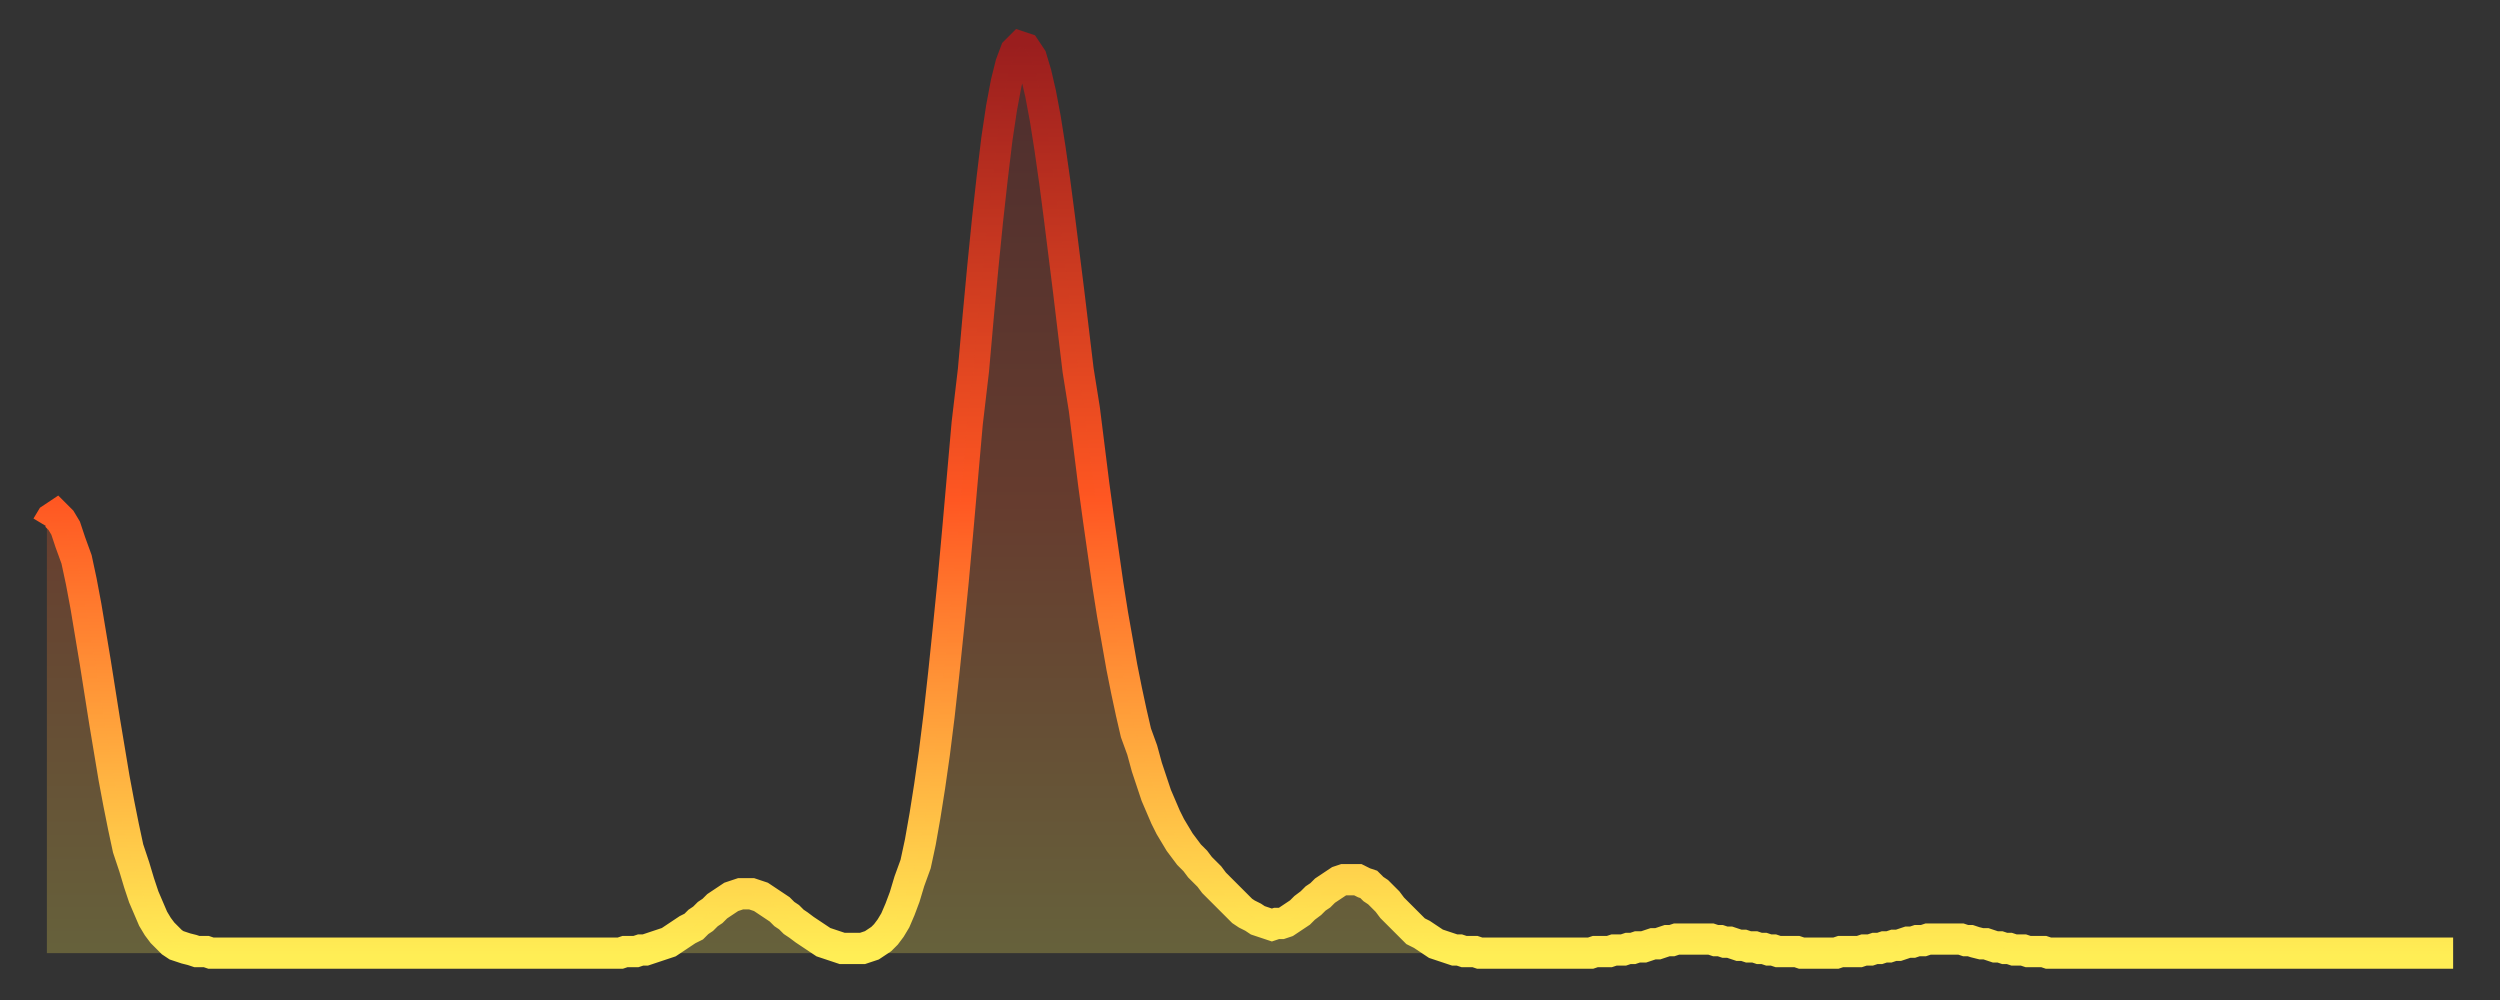
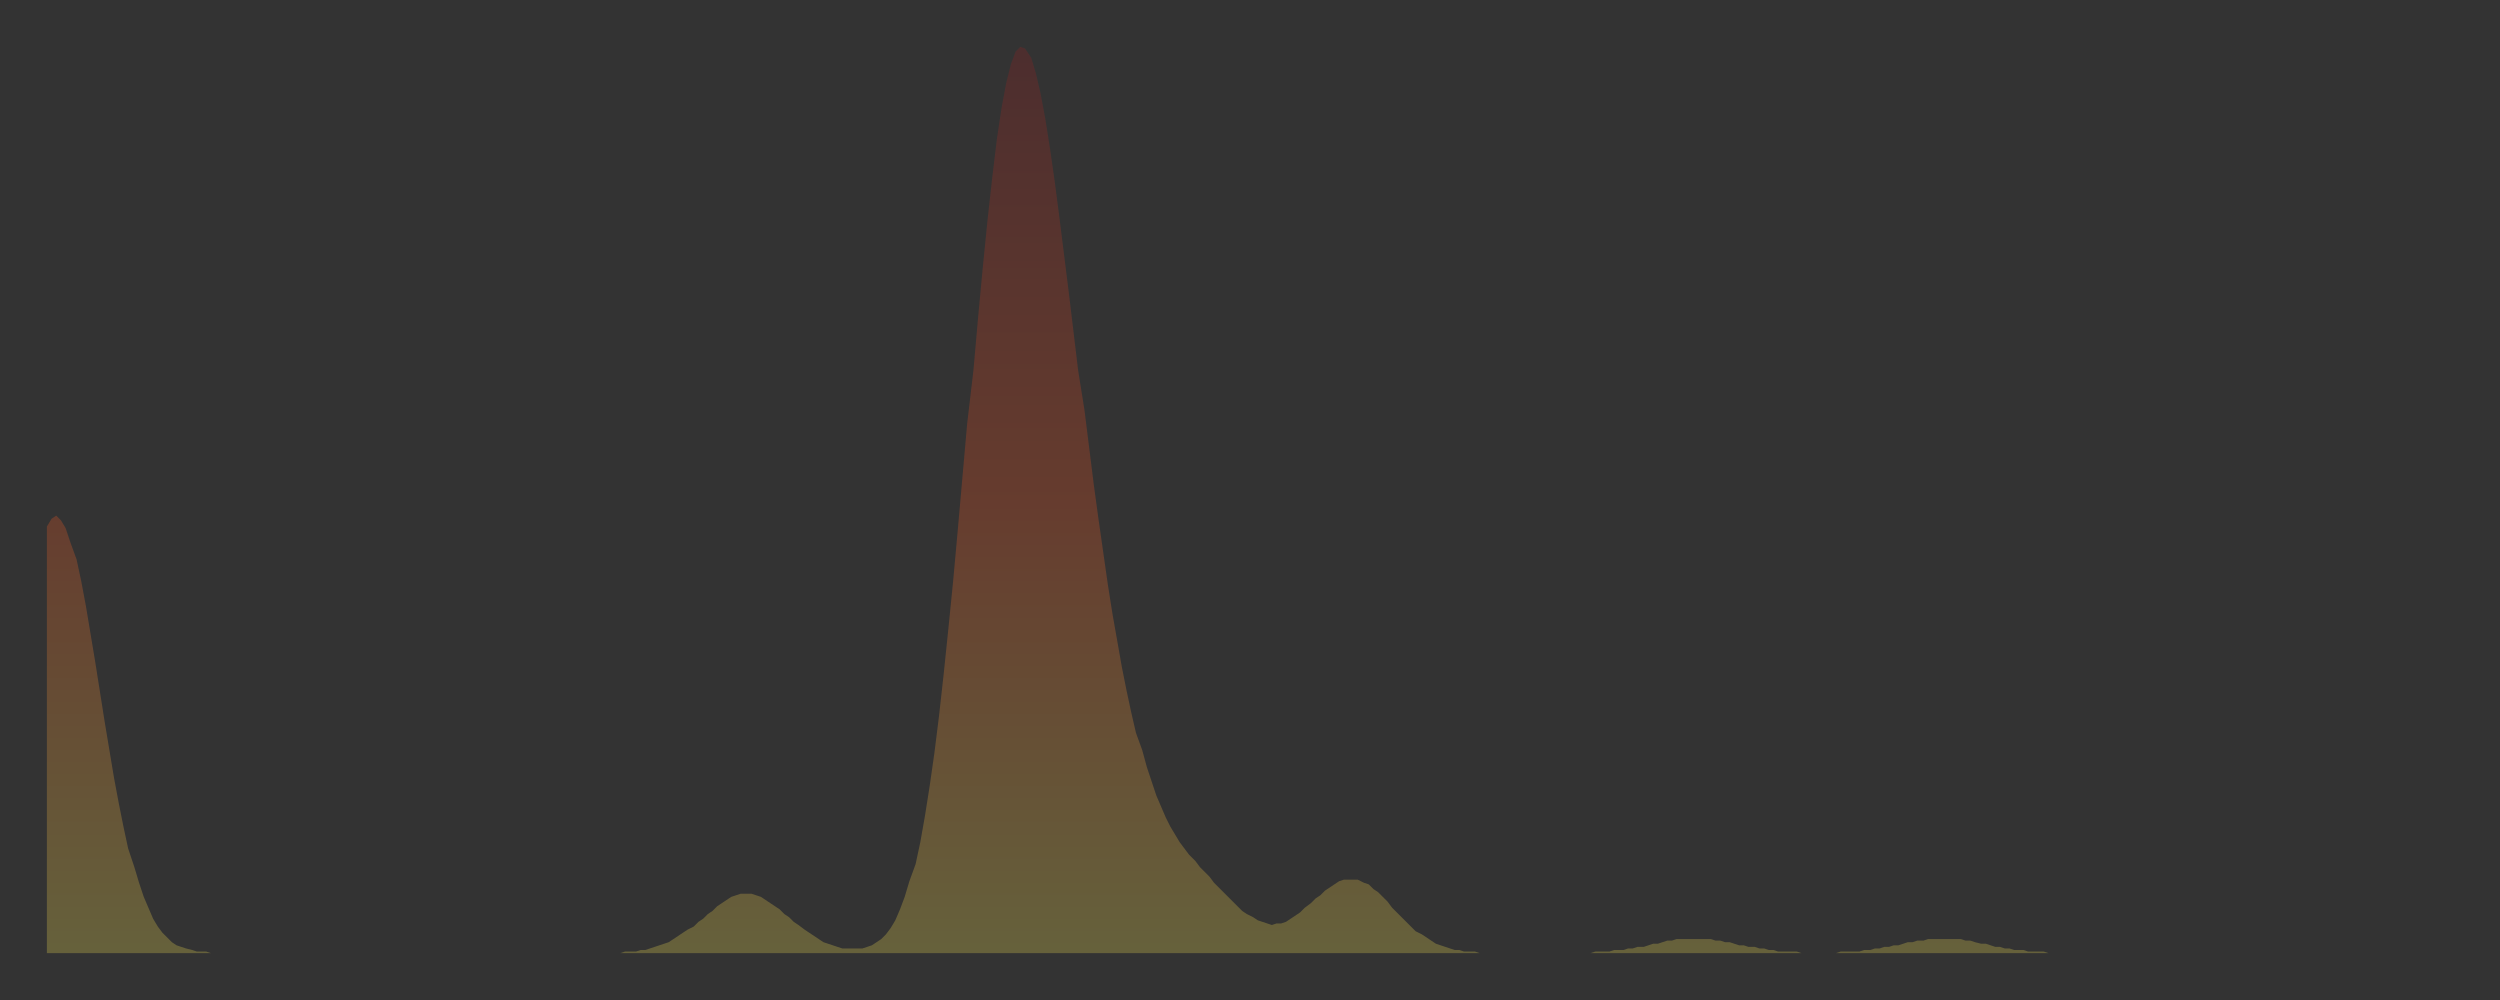
<svg xmlns="http://www.w3.org/2000/svg" baseProfile="full" height="64" version="1.1" width="160">
  <rect width="100%" height="100%" fill="#333333" stroke="none" />
  <defs>
    <linearGradient id="id186430" x1="0" x2="0" y1="0" y2="1">
      <stop offset="0%" stop-color="#9a1e1e" />
      <stop offset="50%" stop-color="#ff5722" />
      <stop offset="100%" stop-color="#ffee55" />
    </linearGradient>
  </defs>
  <g transform="translate(3,3)">
    <g>
-       <path d="M 0.0 30.7 L 0.3 30.2 0.6 30.0 0.9 30.3 1.2 30.8 1.5 31.7 1.9 32.8 2.2 34.2 2.5 35.8 2.8 37.6 3.1 39.4 3.4 41.3 3.7 43.2 4.0 45.0 4.3 46.8 4.6 48.4 4.9 49.9 5.2 51.3 5.6 52.5 5.9 53.5 6.2 54.4 6.5 55.1 6.8 55.8 7.1 56.3 7.4 56.7 7.7 57.0 8.0 57.3 8.3 57.5 8.6 57.6 8.9 57.7 9.3 57.8 9.6 57.9 9.9 57.9 10.2 57.9 10.5 58.0 10.8 58.0 11.1 58.0 11.4 58.0 11.7 58.0 12.0 58.0 12.3 58.0 12.7 58.0 13.0 58.0 13.3 58.0 13.6 58.0 13.9 58.0 14.2 58.0 14.5 58.0 14.8 58.0 15.1 58.0 15.4 58.0 15.7 58.0 16.0 58.0 16.4 58.0 16.7 58.0 17.0 58.0 17.3 58.0 17.6 58.0 17.9 58.0 18.2 58.0 18.5 58.0 18.8 58.0 19.1 58.0 19.4 58.0 19.8 58.0 20.1 58.0 20.4 58.0 20.7 58.0 21.0 58.0 21.3 58.0 21.6 58.0 21.9 58.0 22.2 58.0 22.5 58.0 22.8 58.0 23.1 58.0 23.5 58.0 23.8 58.0 24.1 58.0 24.4 58.0 24.7 58.0 25.0 58.0 25.3 58.0 25.6 58.0 25.9 58.0 26.2 58.0 26.5 58.0 26.8 58.0 27.2 58.0 27.5 58.0 27.8 58.0 28.1 58.0 28.4 58.0 28.7 58.0 29.0 58.0 29.3 58.0 29.6 58.0 29.9 58.0 30.2 58.0 30.6 58.0 30.9 58.0 31.2 58.0 31.5 58.0 31.8 58.0 32.1 58.0 32.4 58.0 32.7 58.0 33.0 58.0 33.3 58.0 33.6 58.0 33.9 58.0 34.3 58.0 34.6 58.0 34.9 58.0 35.2 58.0 35.5 58.0 35.8 58.0 36.1 58.0 36.4 58.0 36.7 58.0 37.0 57.9 37.3 57.9 37.7 57.9 38.0 57.8 38.3 57.8 38.6 57.7 38.9 57.6 39.2 57.5 39.5 57.4 39.8 57.3 40.1 57.1 40.4 56.9 40.7 56.7 41.0 56.5 41.4 56.3 41.7 56.0 42.0 55.8 42.3 55.5 42.6 55.3 42.9 55.0 43.2 54.8 43.5 54.6 43.8 54.4 44.1 54.3 44.4 54.2 44.7 54.2 45.1 54.2 45.4 54.3 45.7 54.4 46.0 54.6 46.3 54.8 46.6 55.0 46.9 55.2 47.2 55.5 47.5 55.7 47.8 56.0 48.1 56.2 48.5 56.5 48.8 56.7 49.1 56.9 49.4 57.1 49.7 57.3 50.0 57.4 50.3 57.5 50.6 57.6 50.9 57.7 51.2 57.7 51.5 57.7 51.8 57.7 52.2 57.7 52.5 57.6 52.8 57.5 53.1 57.3 53.4 57.1 53.7 56.8 54.0 56.4 54.3 55.9 54.6 55.2 54.9 54.4 55.2 53.4 55.6 52.3 55.9 50.9 56.2 49.2 56.5 47.3 56.8 45.2 57.1 42.8 57.4 40.1 57.7 37.2 58.0 34.2 58.3 30.9 58.6 27.5 58.9 24.1 59.3 20.7 59.6 17.3 59.9 14.1 60.2 11.1 60.5 8.4 60.8 5.9 61.1 3.9 61.4 2.3 61.7 1.1 62.0 0.3 62.3 0.0 62.6 0.1 63.0 0.7 63.3 1.7 63.6 3.0 63.9 4.6 64.2 6.5 64.5 8.6 64.8 10.9 65.1 13.3 65.4 15.7 65.7 18.2 66.0 20.7 66.4 23.2 66.7 25.6 67.0 28.0 67.3 30.2 67.6 32.3 67.9 34.4 68.2 36.3 68.5 38.0 68.8 39.7 69.1 41.2 69.4 42.6 69.7 43.9 70.1 45.0 70.4 46.1 70.7 47.0 71.0 47.9 71.3 48.6 71.6 49.3 71.9 49.9 72.2 50.4 72.5 50.9 72.8 51.3 73.1 51.7 73.5 52.1 73.8 52.5 74.1 52.8 74.4 53.1 74.7 53.5 75.0 53.8 75.3 54.1 75.6 54.4 75.9 54.7 76.2 55.0 76.5 55.3 76.8 55.5 77.2 55.7 77.5 55.9 77.8 56.0 78.1 56.1 78.4 56.2 78.7 56.1 79.0 56.1 79.3 56.0 79.6 55.8 79.9 55.6 80.2 55.4 80.5 55.1 80.9 54.8 81.2 54.5 81.5 54.3 81.8 54.0 82.1 53.8 82.4 53.6 82.7 53.4 83.0 53.3 83.3 53.3 83.6 53.3 83.9 53.3 84.3 53.5 84.6 53.6 84.9 53.9 85.2 54.1 85.5 54.4 85.8 54.7 86.1 55.1 86.4 55.4 86.7 55.7 87.0 56.0 87.3 56.3 87.6 56.6 88.0 56.8 88.3 57.0 88.6 57.2 88.9 57.4 89.2 57.5 89.5 57.6 89.8 57.7 90.1 57.8 90.4 57.8 90.7 57.9 91.0 57.9 91.4 57.9 91.7 58.0 92.0 58.0 92.3 58.0 92.6 58.0 92.9 58.0 93.2 58.0 93.5 58.0 93.8 58.0 94.1 58.0 94.4 58.0 94.7 58.0 95.1 58.0 95.4 58.0 95.7 58.0 96.0 58.0 96.3 58.0 96.6 58.0 96.9 58.0 97.2 58.0 97.5 58.0 97.8 58.0 98.1 58.0 98.4 58.0 98.8 58.0 99.1 57.9 99.4 57.9 99.7 57.9 100.0 57.9 100.3 57.8 100.6 57.8 100.9 57.8 101.2 57.7 101.5 57.7 101.8 57.6 102.2 57.6 102.5 57.5 102.8 57.4 103.1 57.4 103.4 57.3 103.7 57.2 104.0 57.2 104.3 57.1 104.6 57.1 104.9 57.1 105.2 57.1 105.5 57.1 105.9 57.1 106.2 57.1 106.5 57.1 106.8 57.2 107.1 57.2 107.4 57.3 107.7 57.3 108.0 57.4 108.3 57.5 108.6 57.5 108.9 57.6 109.3 57.6 109.6 57.7 109.9 57.7 110.2 57.8 110.5 57.8 110.8 57.9 111.1 57.9 111.4 57.9 111.7 57.9 112.0 57.9 112.3 58.0 112.6 58.0 113.0 58.0 113.3 58.0 113.6 58.0 113.9 58.0 114.2 58.0 114.5 58.0 114.8 57.9 115.1 57.9 115.4 57.9 115.7 57.9 116.0 57.9 116.3 57.8 116.7 57.8 117.0 57.7 117.3 57.7 117.6 57.6 117.9 57.6 118.2 57.5 118.5 57.5 118.8 57.4 119.1 57.3 119.4 57.3 119.7 57.2 120.1 57.2 120.4 57.1 120.7 57.1 121.0 57.1 121.3 57.1 121.6 57.1 121.9 57.1 122.2 57.1 122.5 57.1 122.8 57.2 123.1 57.2 123.4 57.3 123.8 57.4 124.1 57.4 124.4 57.5 124.7 57.6 125.0 57.6 125.3 57.7 125.6 57.7 125.9 57.8 126.2 57.8 126.5 57.8 126.8 57.9 127.2 57.9 127.5 57.9 127.8 57.9 128.1 58.0 128.4 58.0 128.7 58.0 129.0 58.0 129.3 58.0 129.6 58.0 129.9 58.0 130.2 58.0 130.5 58.0 130.9 58.0 131.2 58.0 131.5 58.0 131.8 58.0 132.1 58.0 132.4 58.0 132.7 58.0 133.0 58.0 133.3 58.0 133.6 58.0 133.9 58.0 134.2 58.0 134.6 58.0 134.9 58.0 135.2 58.0 135.5 58.0 135.8 58.0 136.1 58.0 136.4 58.0 136.7 58.0 137.0 58.0 137.3 58.0 137.6 58.0 138.0 58.0 138.3 58.0 138.6 58.0 138.9 58.0 139.2 58.0 139.5 58.0 139.8 58.0 140.1 58.0 140.4 58.0 140.7 58.0 141.0 58.0 141.3 58.0 141.7 58.0 142.0 58.0 142.3 58.0 142.6 58.0 142.9 58.0 143.2 58.0 143.5 58.0 143.8 58.0 144.1 58.0 144.4 58.0 144.7 58.0 145.1 58.0 145.4 58.0 145.7 58.0 146.0 58.0 146.3 58.0 146.6 58.0 146.9 58.0 147.2 58.0 147.5 58.0 147.8 58.0 148.1 58.0 148.4 58.0 148.8 58.0 149.1 58.0 149.4 58.0 149.7 58.0 150.0 58.0 150.3 58.0 150.6 58.0 150.9 58.0 151.2 58.0 151.5 58.0 151.8 58.0 152.1 58.0 152.5 58.0 152.8 58.0 153.1 58.0 153.4 58.0 153.7 58.0 154.0 58.0" fill="none" id="graph-curve" opacity="1" stroke="url(#id186430)" stroke-width="2" />
      <path d="M 0 58 L 0.0 30.7 0.3 30.2 0.6 30.0 0.9 30.3 1.2 30.8 1.5 31.7 1.9 32.8 2.2 34.2 2.5 35.8 2.8 37.6 3.1 39.4 3.4 41.3 3.7 43.2 4.0 45.0 4.3 46.8 4.6 48.4 4.9 49.9 5.2 51.3 5.6 52.5 5.9 53.5 6.2 54.4 6.5 55.1 6.8 55.8 7.1 56.3 7.4 56.7 7.7 57.0 8.0 57.3 8.3 57.5 8.6 57.6 8.9 57.7 9.3 57.8 9.6 57.9 9.9 57.9 10.2 57.9 10.5 58.0 10.8 58.0 11.1 58.0 11.4 58.0 11.7 58.0 12.0 58.0 12.3 58.0 12.7 58.0 13.0 58.0 13.3 58.0 13.6 58.0 13.9 58.0 14.2 58.0 14.5 58.0 14.8 58.0 15.1 58.0 15.4 58.0 15.7 58.0 16.0 58.0 16.4 58.0 16.7 58.0 17.0 58.0 17.3 58.0 17.6 58.0 17.9 58.0 18.2 58.0 18.5 58.0 18.8 58.0 19.1 58.0 19.4 58.0 19.8 58.0 20.1 58.0 20.4 58.0 20.7 58.0 21.0 58.0 21.3 58.0 21.6 58.0 21.9 58.0 22.2 58.0 22.5 58.0 22.8 58.0 23.1 58.0 23.5 58.0 23.8 58.0 24.1 58.0 24.4 58.0 24.7 58.0 25.0 58.0 25.3 58.0 25.6 58.0 25.9 58.0 26.2 58.0 26.5 58.0 26.8 58.0 27.2 58.0 27.5 58.0 27.8 58.0 28.1 58.0 28.4 58.0 28.7 58.0 29.0 58.0 29.3 58.0 29.6 58.0 29.9 58.0 30.2 58.0 30.6 58.0 30.9 58.0 31.2 58.0 31.5 58.0 31.8 58.0 32.1 58.0 32.4 58.0 32.7 58.0 33.0 58.0 33.3 58.0 33.6 58.0 33.9 58.0 34.3 58.0 34.6 58.0 34.9 58.0 35.2 58.0 35.5 58.0 35.8 58.0 36.1 58.0 36.4 58.0 36.7 58.0 37.0 57.9 37.3 57.9 37.7 57.9 38.0 57.8 38.3 57.8 38.6 57.7 38.9 57.6 39.2 57.5 39.5 57.4 39.8 57.3 40.1 57.1 40.4 56.9 40.7 56.7 41.0 56.5 41.4 56.3 41.7 56.0 42.0 55.8 42.3 55.5 42.6 55.3 42.9 55.0 43.2 54.8 43.5 54.6 43.8 54.4 44.1 54.3 44.4 54.2 44.7 54.2 45.1 54.2 45.4 54.3 45.7 54.4 46.0 54.6 46.3 54.8 46.6 55.0 46.9 55.2 47.2 55.5 47.5 55.7 47.8 56.0 48.1 56.2 48.5 56.5 48.8 56.7 49.1 56.9 49.4 57.1 49.7 57.3 50.0 57.4 50.3 57.5 50.6 57.6 50.9 57.7 51.2 57.7 51.5 57.7 51.8 57.7 52.2 57.7 52.5 57.6 52.8 57.5 53.1 57.3 53.4 57.1 53.7 56.8 54.0 56.4 54.3 55.9 54.6 55.2 54.9 54.4 55.2 53.4 55.6 52.3 55.9 50.9 56.2 49.2 56.5 47.3 56.8 45.2 57.1 42.8 57.4 40.1 57.7 37.2 58.0 34.2 58.3 30.9 58.6 27.5 58.9 24.1 59.3 20.7 59.6 17.3 59.9 14.1 60.2 11.1 60.5 8.4 60.8 5.9 61.1 3.9 61.4 2.3 61.7 1.1 62.0 0.3 62.3 0.0 62.6 0.1 63.0 0.7 63.3 1.7 63.6 3.0 63.9 4.6 64.2 6.5 64.5 8.6 64.8 10.9 65.1 13.3 65.4 15.7 65.7 18.2 66.0 20.7 66.4 23.2 66.7 25.6 67.0 28.0 67.3 30.2 67.6 32.3 67.9 34.4 68.2 36.3 68.5 38.0 68.8 39.7 69.1 41.2 69.4 42.6 69.7 43.9 70.1 45.0 70.4 46.1 70.7 47.0 71.0 47.9 71.3 48.6 71.6 49.3 71.9 49.9 72.2 50.4 72.5 50.9 72.8 51.3 73.1 51.7 73.5 52.1 73.8 52.5 74.1 52.8 74.4 53.1 74.7 53.5 75.0 53.8 75.3 54.1 75.6 54.4 75.9 54.7 76.2 55.0 76.5 55.3 76.8 55.5 77.2 55.7 77.5 55.9 77.8 56.0 78.1 56.1 78.4 56.2 78.7 56.1 79.0 56.1 79.3 56.0 79.6 55.8 79.9 55.6 80.2 55.4 80.5 55.1 80.9 54.8 81.2 54.5 81.5 54.3 81.8 54.0 82.1 53.8 82.4 53.6 82.7 53.4 83.0 53.3 83.3 53.3 83.6 53.3 83.9 53.3 84.3 53.5 84.6 53.6 84.9 53.9 85.2 54.1 85.5 54.4 85.8 54.7 86.1 55.1 86.4 55.4 86.7 55.7 87.0 56.0 87.3 56.3 87.6 56.6 88.0 56.8 88.3 57.0 88.6 57.2 88.9 57.4 89.2 57.5 89.5 57.6 89.8 57.7 90.1 57.8 90.4 57.8 90.7 57.9 91.0 57.9 91.4 57.9 91.7 58.0 92.0 58.0 92.3 58.0 92.6 58.0 92.9 58.0 93.2 58.0 93.5 58.0 93.8 58.0 94.1 58.0 94.4 58.0 94.7 58.0 95.1 58.0 95.4 58.0 95.7 58.0 96.0 58.0 96.3 58.0 96.6 58.0 96.9 58.0 97.2 58.0 97.5 58.0 97.8 58.0 98.1 58.0 98.4 58.0 98.8 58.0 99.1 57.9 99.4 57.9 99.7 57.9 100.0 57.9 100.3 57.8 100.6 57.8 100.9 57.8 101.2 57.7 101.5 57.7 101.8 57.6 102.2 57.6 102.5 57.5 102.8 57.4 103.1 57.4 103.4 57.3 103.7 57.2 104.0 57.2 104.3 57.1 104.6 57.1 104.9 57.1 105.2 57.1 105.5 57.1 105.9 57.1 106.2 57.1 106.5 57.1 106.8 57.2 107.1 57.2 107.4 57.3 107.7 57.3 108.0 57.4 108.3 57.5 108.6 57.5 108.9 57.6 109.3 57.6 109.6 57.7 109.9 57.7 110.2 57.8 110.5 57.8 110.8 57.9 111.1 57.9 111.4 57.9 111.7 57.9 112.0 57.9 112.3 58.0 112.6 58.0 113.0 58.0 113.3 58.0 113.6 58.0 113.9 58.0 114.2 58.0 114.5 58.0 114.8 57.9 115.1 57.9 115.4 57.9 115.7 57.9 116.0 57.9 116.3 57.8 116.7 57.8 117.0 57.7 117.3 57.7 117.6 57.6 117.9 57.6 118.2 57.5 118.5 57.5 118.8 57.4 119.1 57.3 119.4 57.3 119.7 57.2 120.1 57.2 120.4 57.1 120.7 57.1 121.0 57.1 121.3 57.1 121.6 57.1 121.9 57.1 122.2 57.1 122.5 57.1 122.8 57.2 123.1 57.2 123.4 57.3 123.8 57.4 124.1 57.4 124.4 57.5 124.7 57.6 125.0 57.6 125.3 57.7 125.6 57.7 125.9 57.8 126.2 57.8 126.5 57.8 126.8 57.9 127.2 57.9 127.5 57.9 127.8 57.9 128.1 58.0 128.4 58.0 128.7 58.0 129.0 58.0 129.3 58.0 129.6 58.0 129.9 58.0 130.2 58.0 130.5 58.0 130.9 58.0 131.2 58.0 131.5 58.0 131.8 58.0 132.1 58.0 132.4 58.0 132.7 58.0 133.0 58.0 133.3 58.0 133.6 58.0 133.9 58.0 134.2 58.0 134.6 58.0 134.9 58.0 135.2 58.0 135.5 58.0 135.8 58.0 136.1 58.0 136.4 58.0 136.7 58.0 137.0 58.0 137.3 58.0 137.6 58.0 138.0 58.0 138.3 58.0 138.6 58.0 138.9 58.0 139.2 58.0 139.5 58.0 139.8 58.0 140.1 58.0 140.4 58.0 140.7 58.0 141.0 58.0 141.3 58.0 141.7 58.0 142.0 58.0 142.3 58.0 142.6 58.0 142.9 58.0 143.2 58.0 143.5 58.0 143.8 58.0 144.1 58.0 144.4 58.0 144.7 58.0 145.1 58.0 145.4 58.0 145.7 58.0 146.0 58.0 146.3 58.0 146.6 58.0 146.9 58.0 147.2 58.0 147.5 58.0 147.8 58.0 148.1 58.0 148.4 58.0 148.8 58.0 149.1 58.0 149.4 58.0 149.7 58.0 150.0 58.0 150.3 58.0 150.6 58.0 150.9 58.0 151.2 58.0 151.5 58.0 151.8 58.0 152.1 58.0 152.5 58.0 152.8 58.0 153.1 58.0 153.4 58.0 153.7 58.0 154.0 58.0 154 58" fill="url(#id186430)" fill-opacity=".25" id="graph-shadow" />
    </g>
  </g>
</svg>